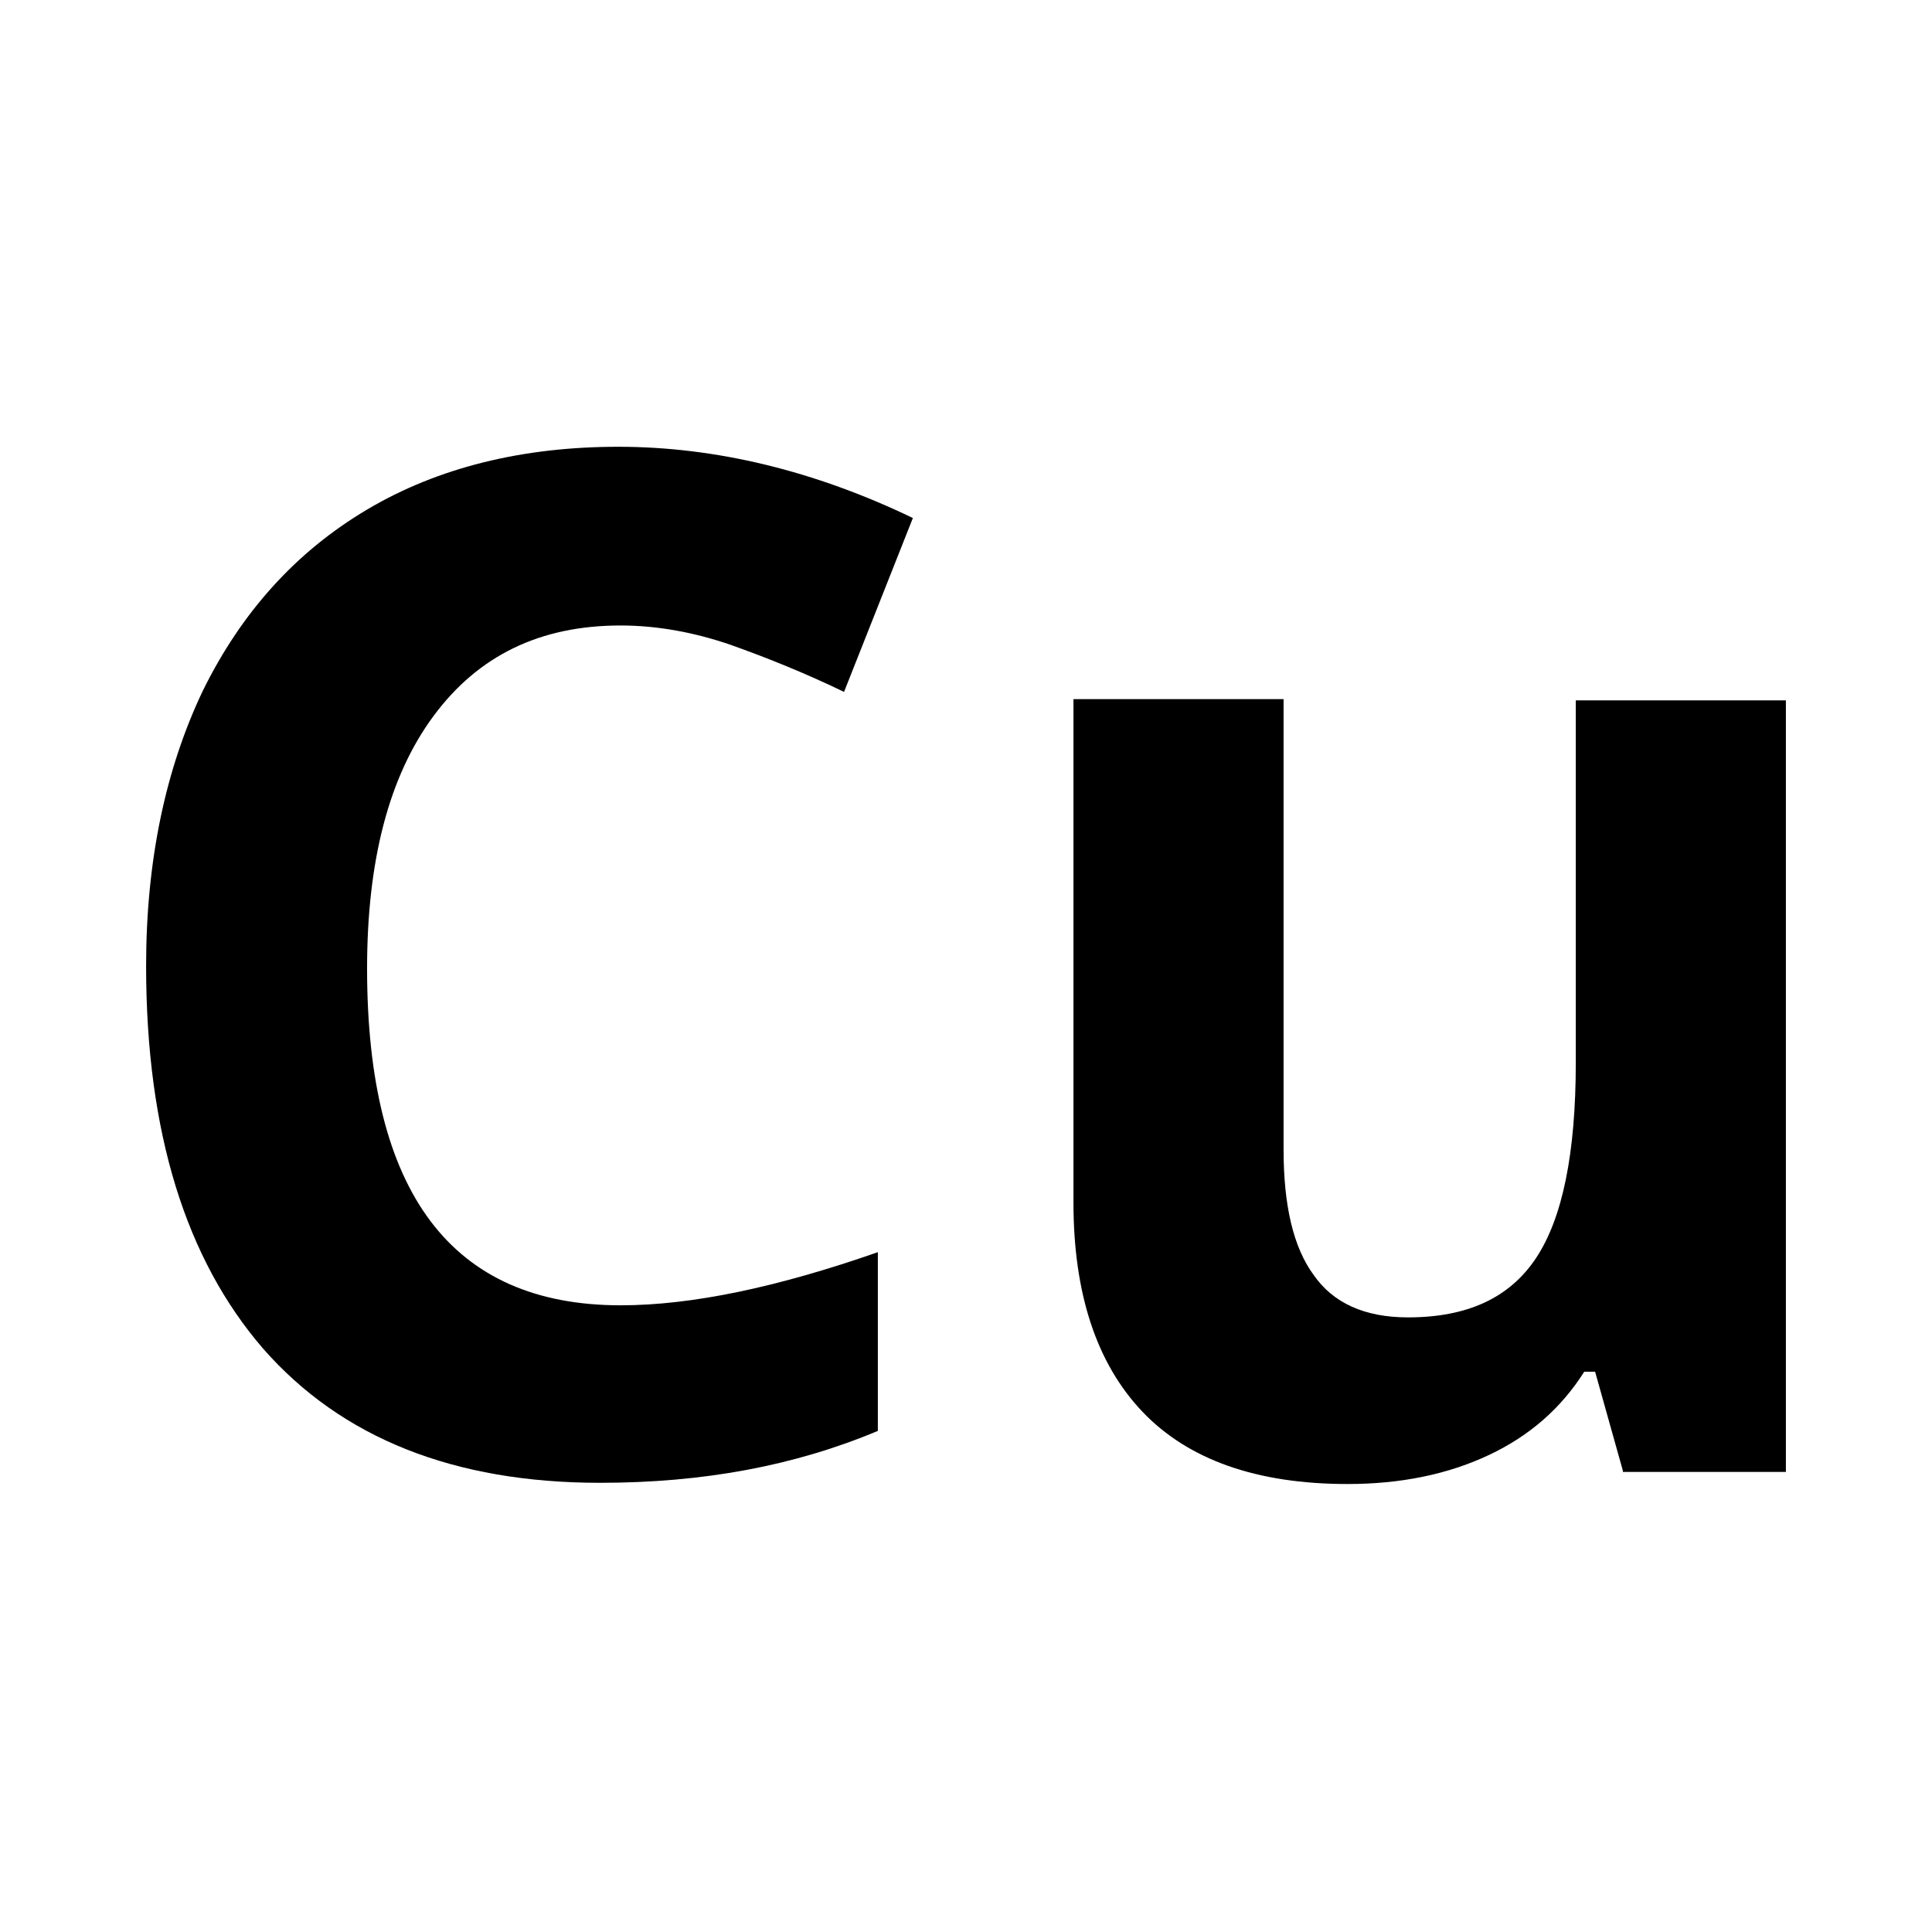
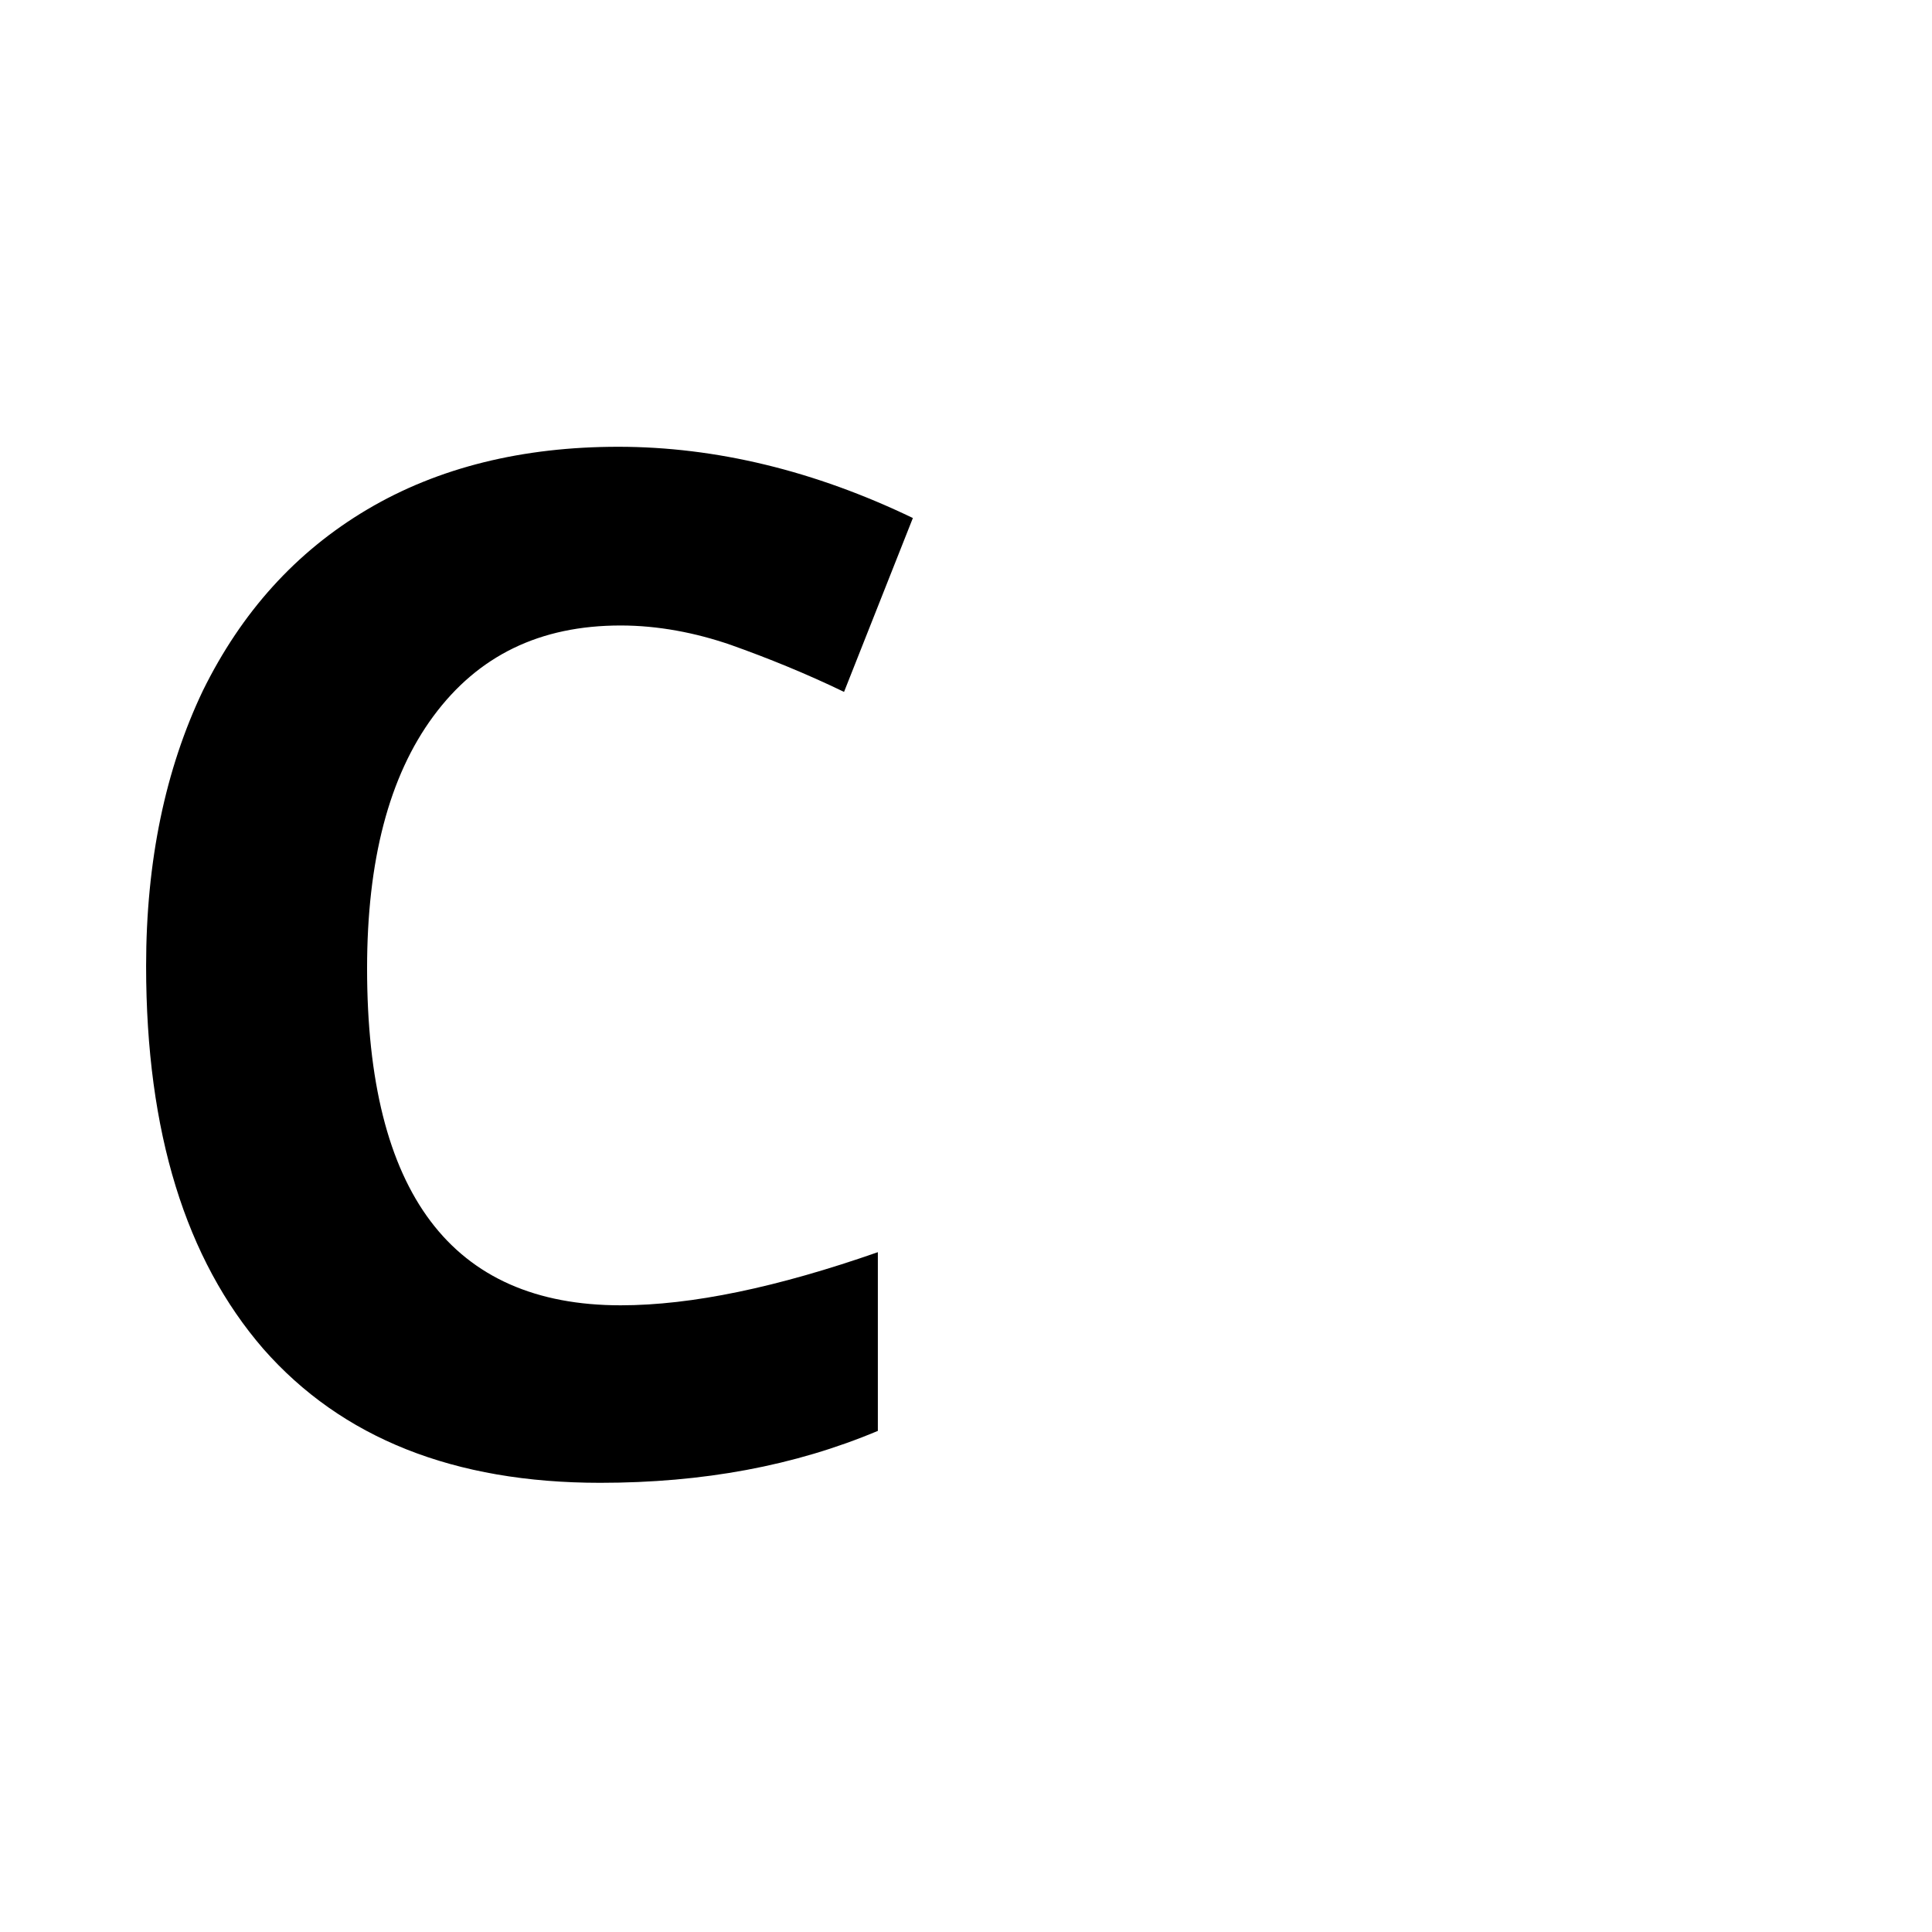
<svg xmlns="http://www.w3.org/2000/svg" id="Ebene_1" x="0px" y="0px" viewBox="0 0 160 160" style="enable-background:new 0 0 160 160;" xml:space="preserve">
  <style type="text/css">	.st0{enable-background:new    ;}</style>
  <g class="st0">
    <path d="M51.4,51.8c-6.7,0-11.8,2.5-15.5,7.5c-3.7,5-5.5,12-5.5,20.9c0,18.6,7,27.9,21,27.9c5.9,0,13-1.5,21.3-4.4v14.8  c-6.9,2.9-14.5,4.3-23,4.3c-12.1,0-21.4-3.7-27.9-11.1c-6.4-7.4-9.7-17.9-9.7-31.7c0-8.7,1.6-16.3,4.7-22.8  c3.2-6.5,7.7-11.5,13.6-15c5.9-3.5,12.9-5.2,20.8-5.2c8.1,0,16.3,2,24.4,5.9l-5.7,14.4c-3.1-1.5-6.3-2.8-9.4-3.9  C57.6,52.4,54.5,51.8,51.4,51.8z" />
-     <path d="M134.4,121.8l-2.3-8.2h-0.9c-1.9,3-4.5,5.3-7.9,6.9c-3.4,1.6-7.3,2.4-11.7,2.4c-7.5,0-13.2-2-17-6c-3.8-4-5.7-9.8-5.7-17.3  V57.9h17.4v37.3c0,4.6,0.8,8.1,2.5,10.4c1.6,2.3,4.2,3.5,7.8,3.5c4.9,0,8.4-1.6,10.6-4.9c2.2-3.3,3.3-8.7,3.3-16.2v-30h17.4v63.9  H134.4z" />
  </g>
</svg>